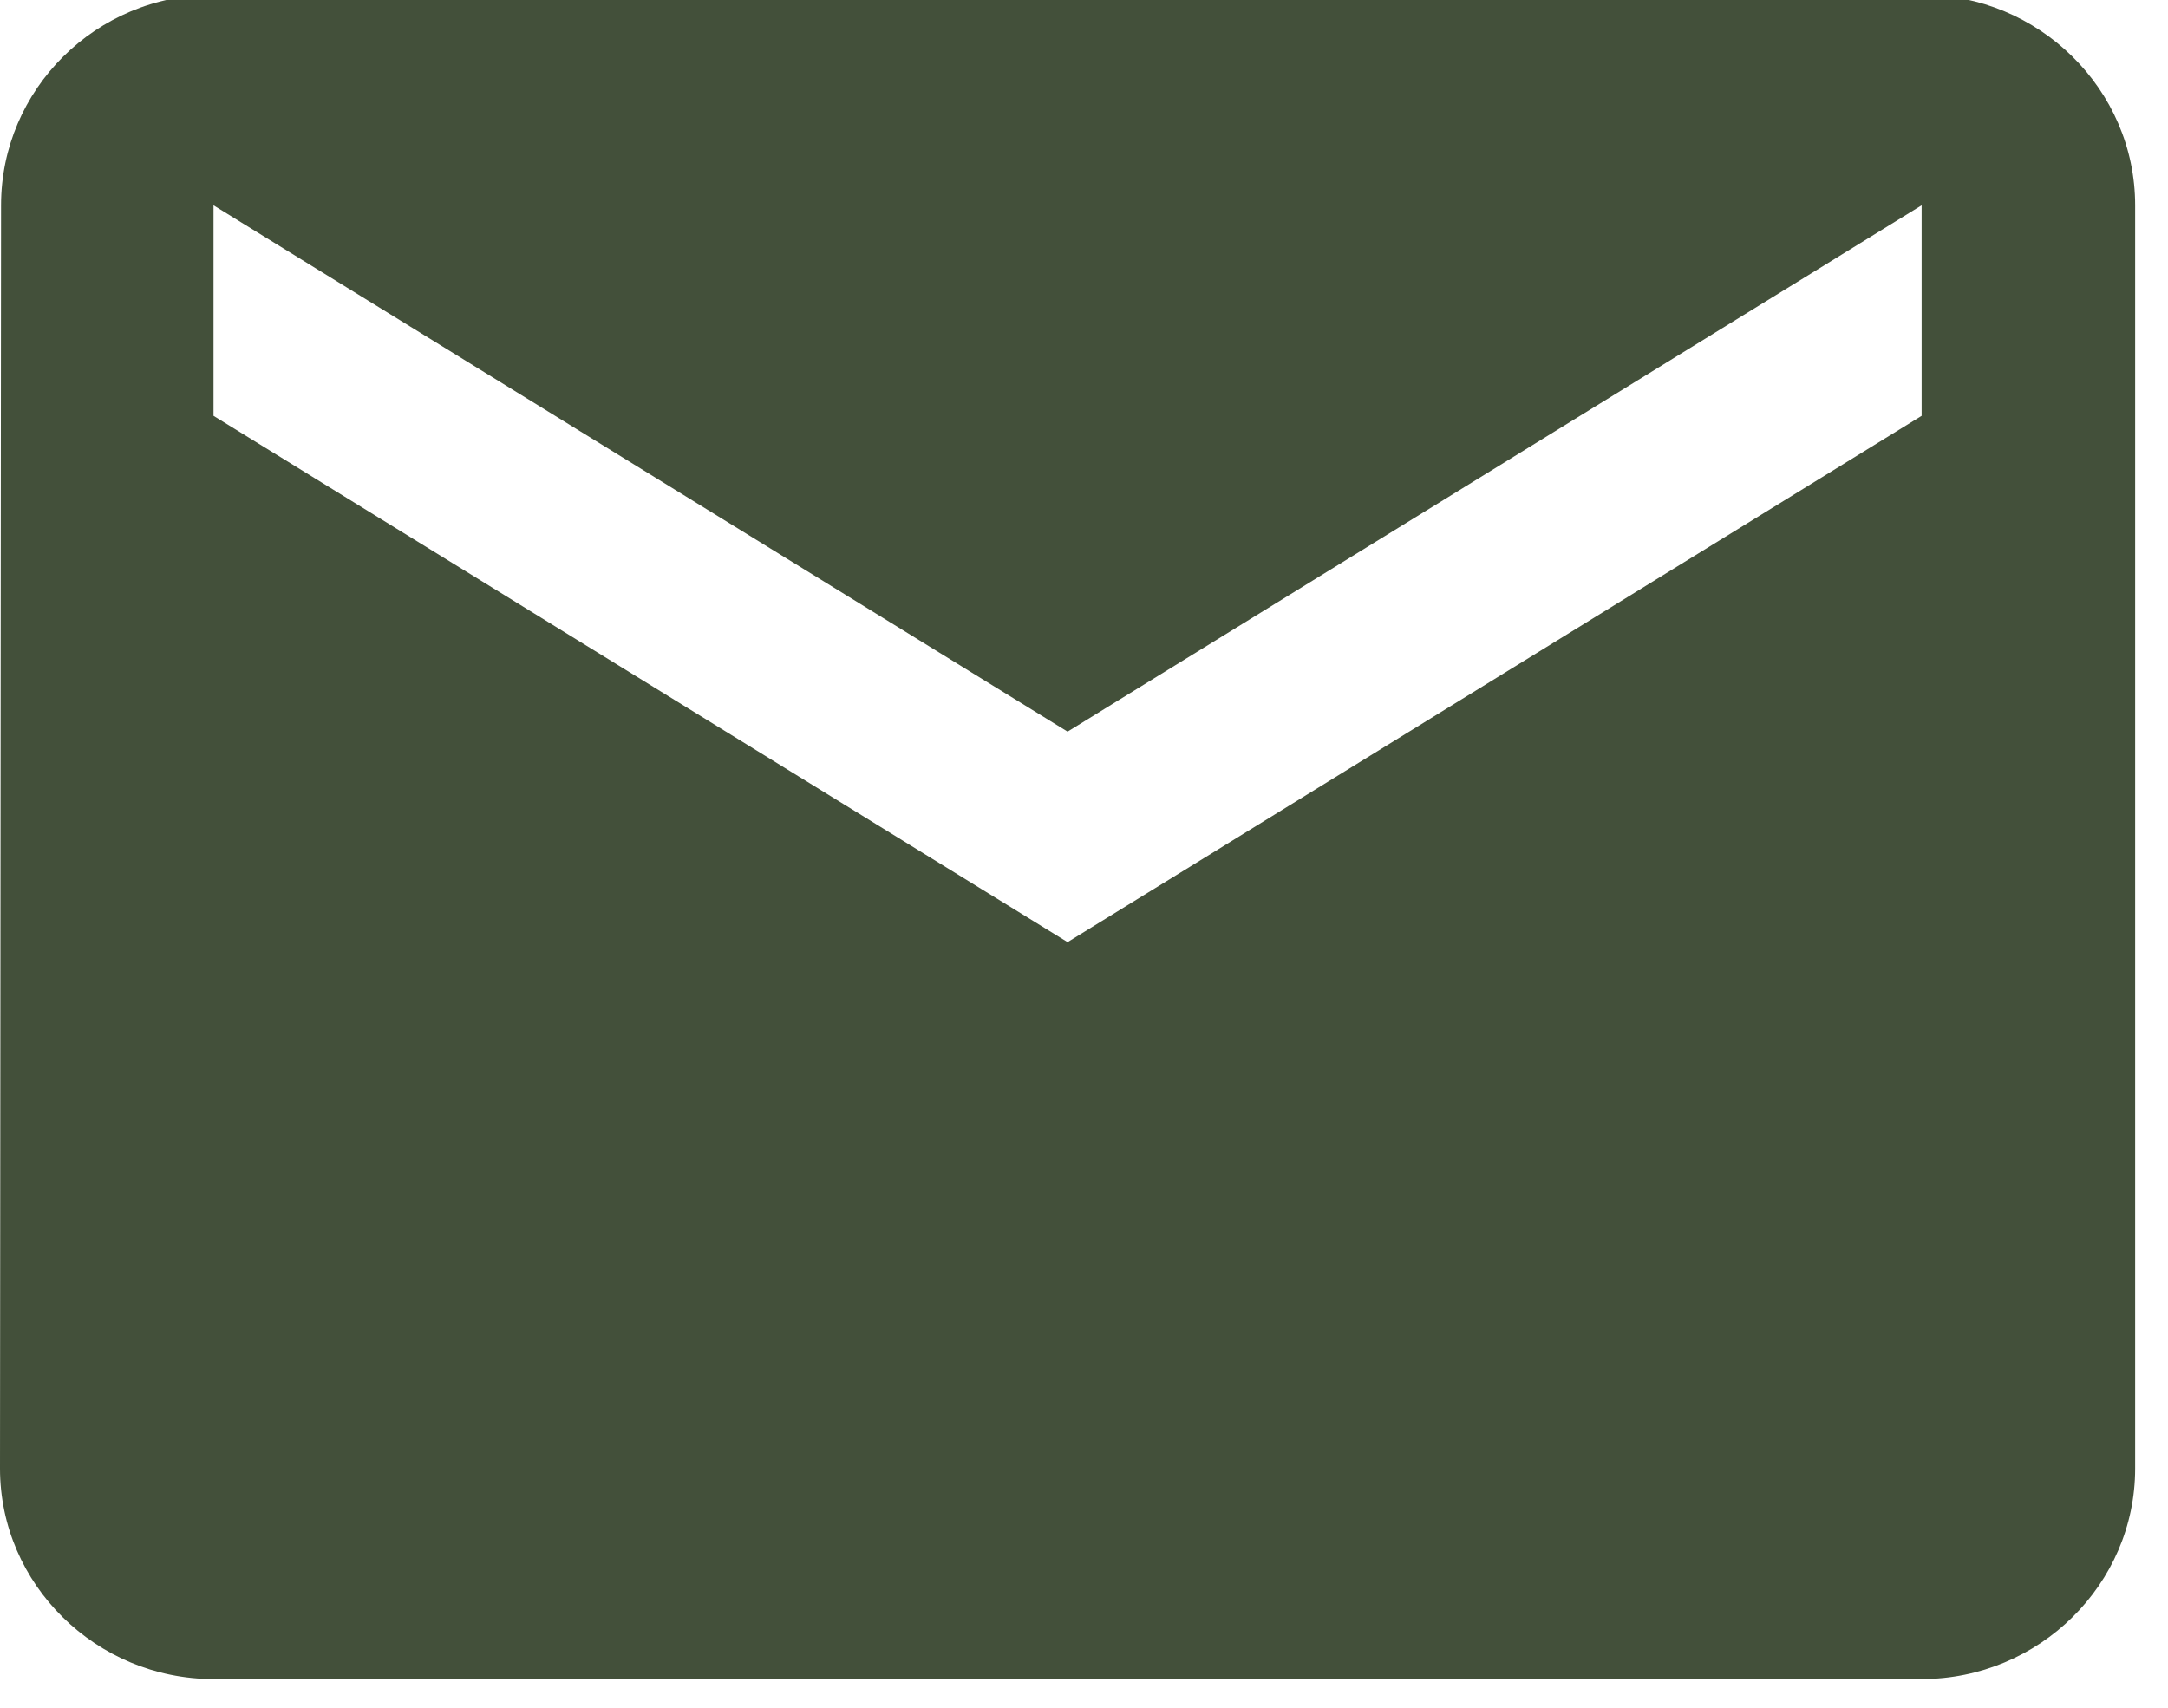
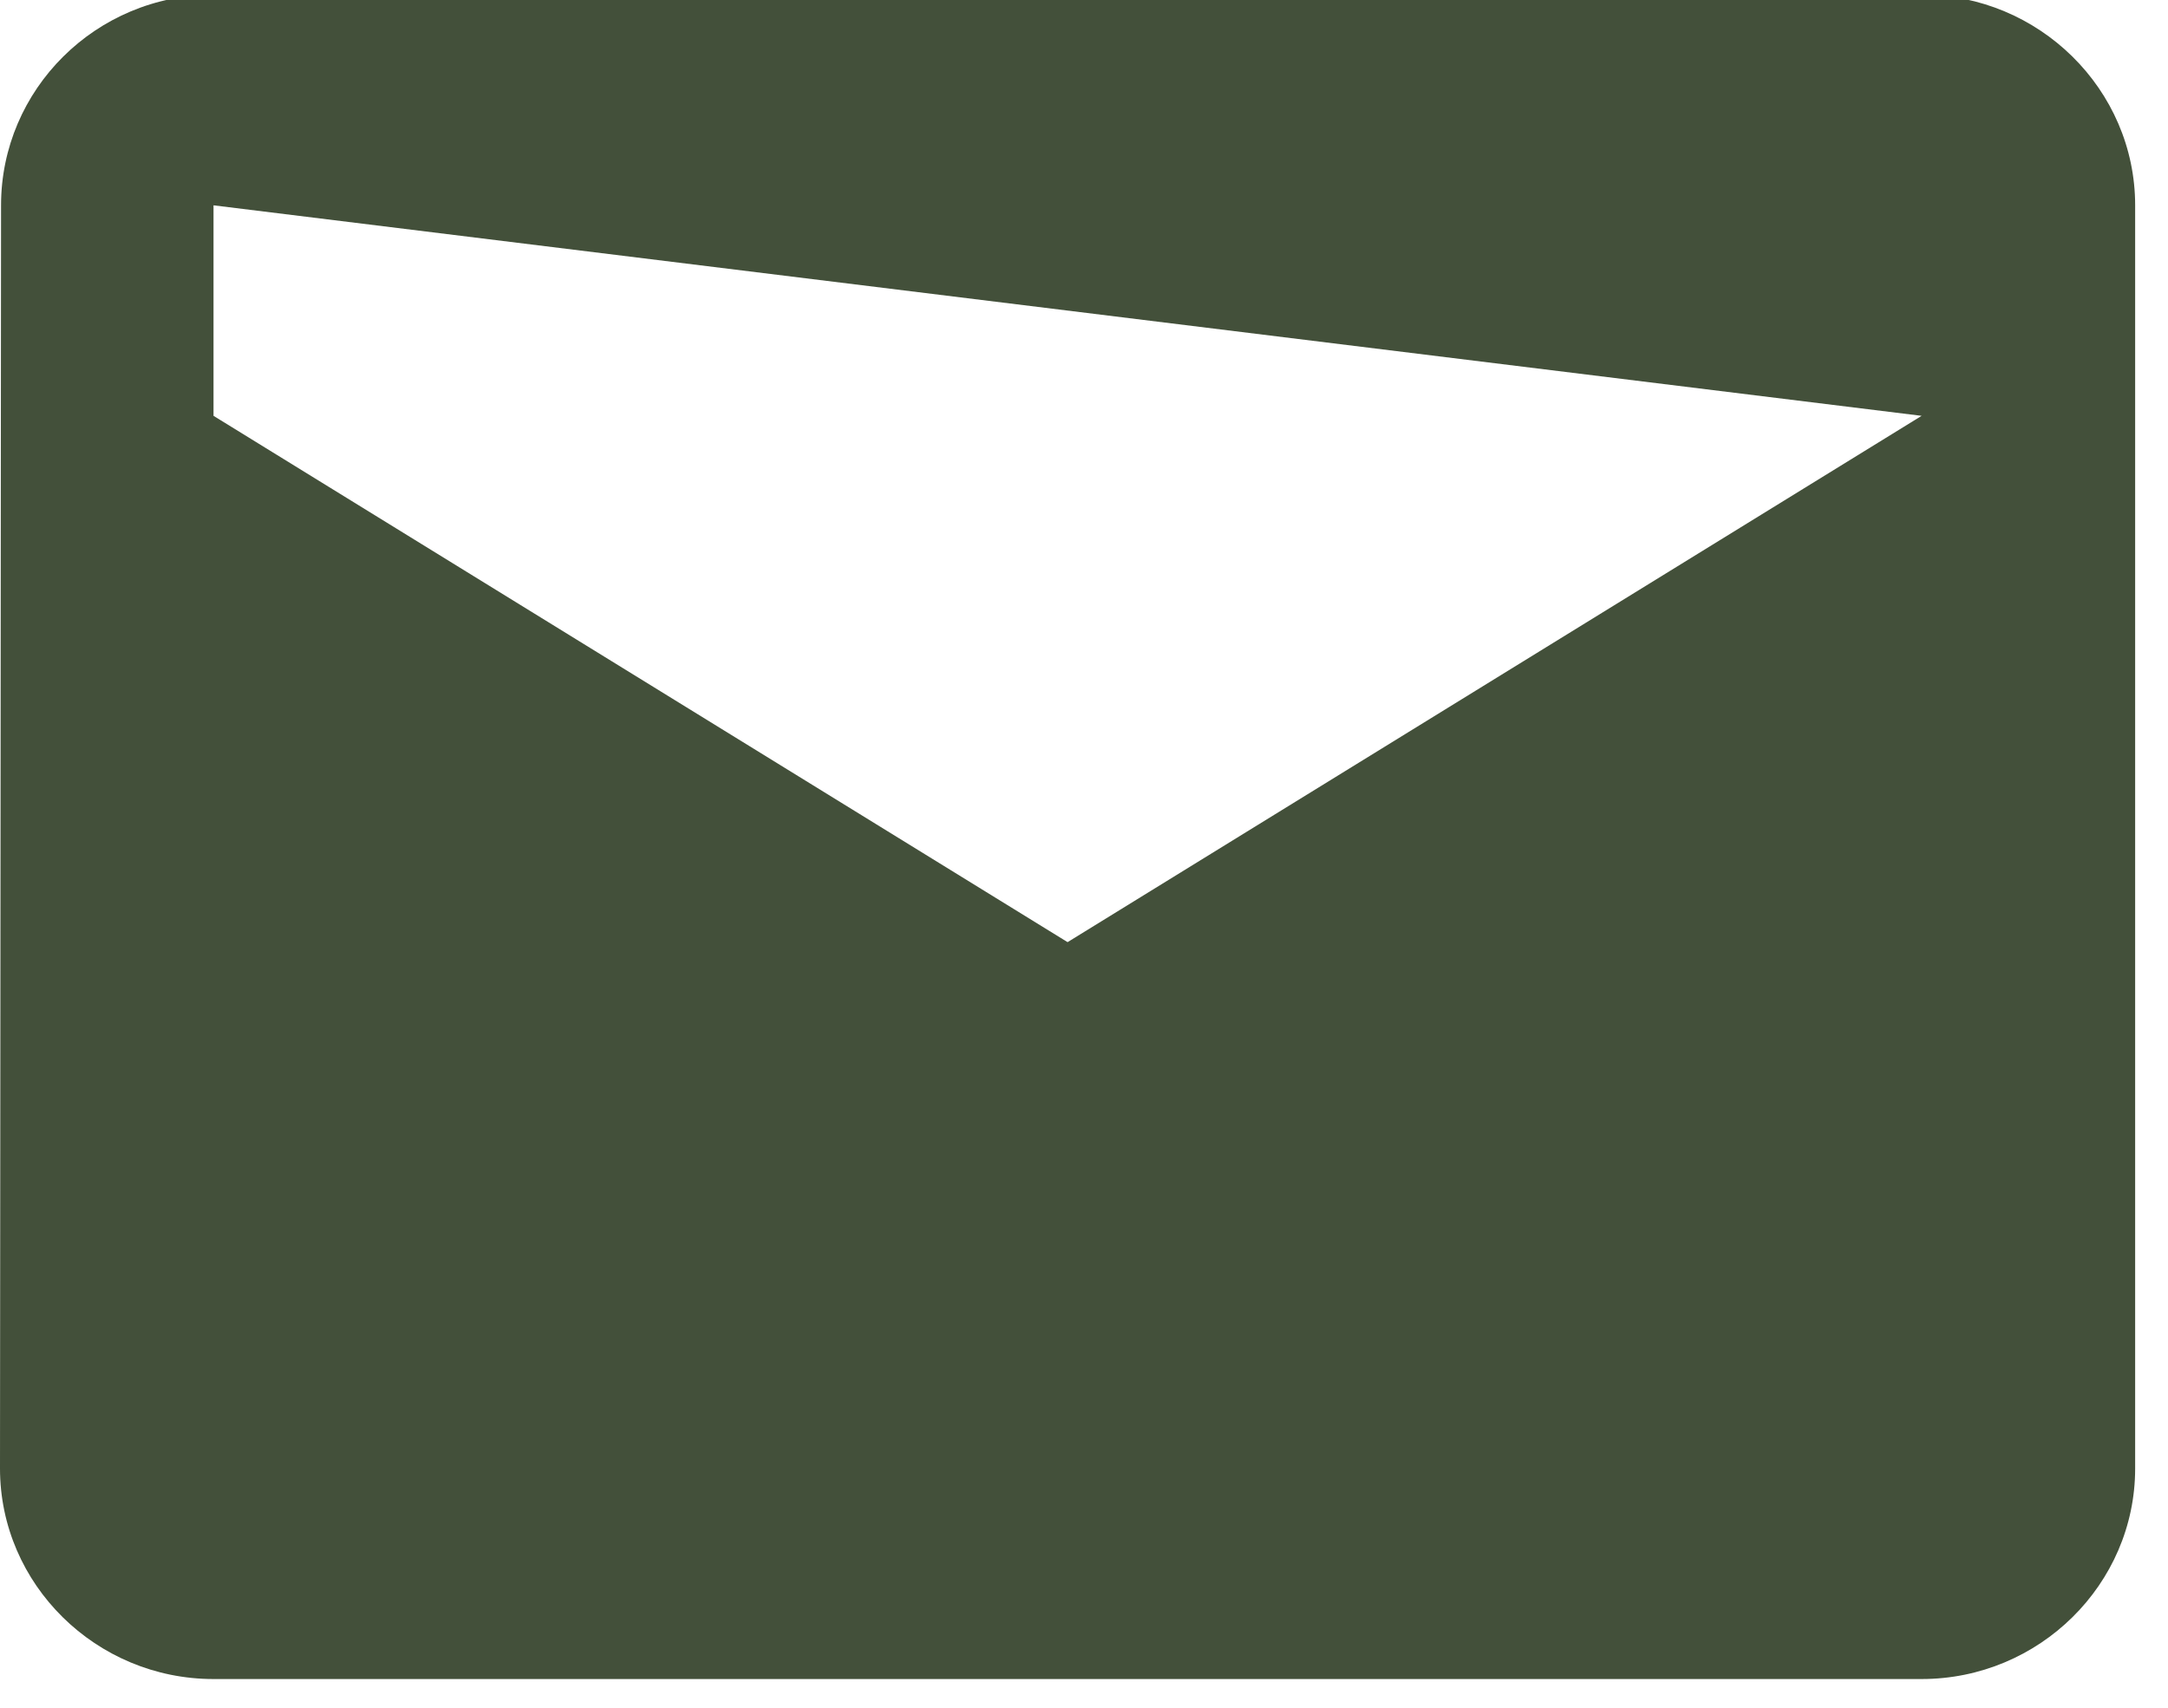
<svg xmlns="http://www.w3.org/2000/svg" width="33" height="26" viewBox="0 0 33 26">
  <g>
-     <path fill="#43503a" d="M29.25 6.331l-13 8.013-13-8.013V3.126l13 8.013 13-8.013zm0-6.41h-26C1.462-.08.016 1.362.016 3.125L0 22.358c0 1.763 1.462 3.205 3.25 3.205h26c1.788 0 3.25-1.442 3.25-3.205V3.126c0-1.763-1.462-3.206-3.25-3.206z" />
+     <path fill="#43503a" d="M29.25 6.331l-13 8.013-13-8.013V3.126zm0-6.41h-26C1.462-.08.016 1.362.016 3.125L0 22.358c0 1.763 1.462 3.205 3.25 3.205h26c1.788 0 3.25-1.442 3.25-3.205V3.126c0-1.763-1.462-3.206-3.25-3.206z" />
  </g>
</svg>